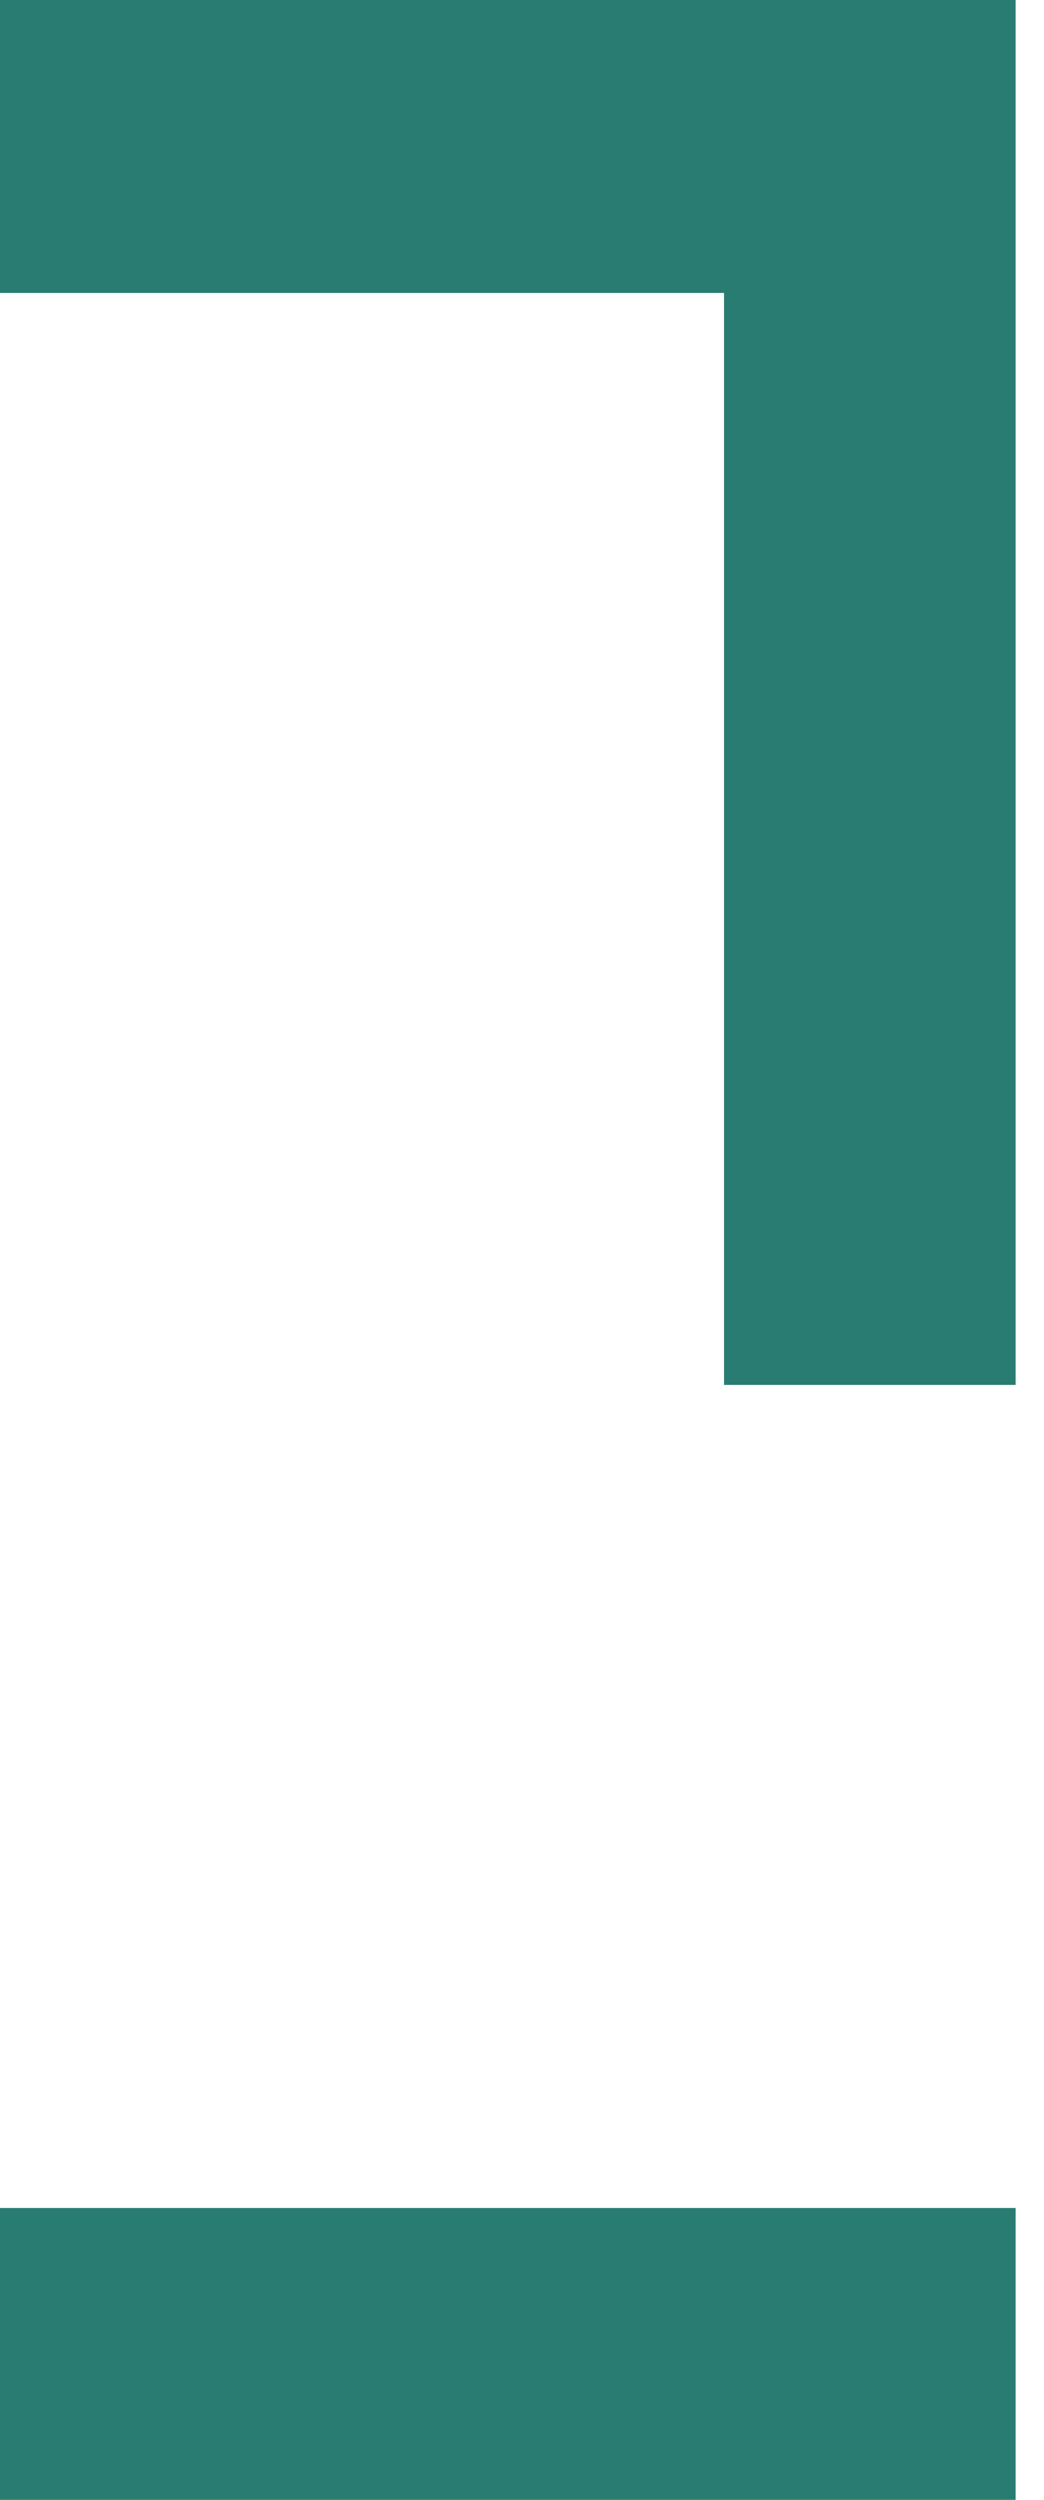
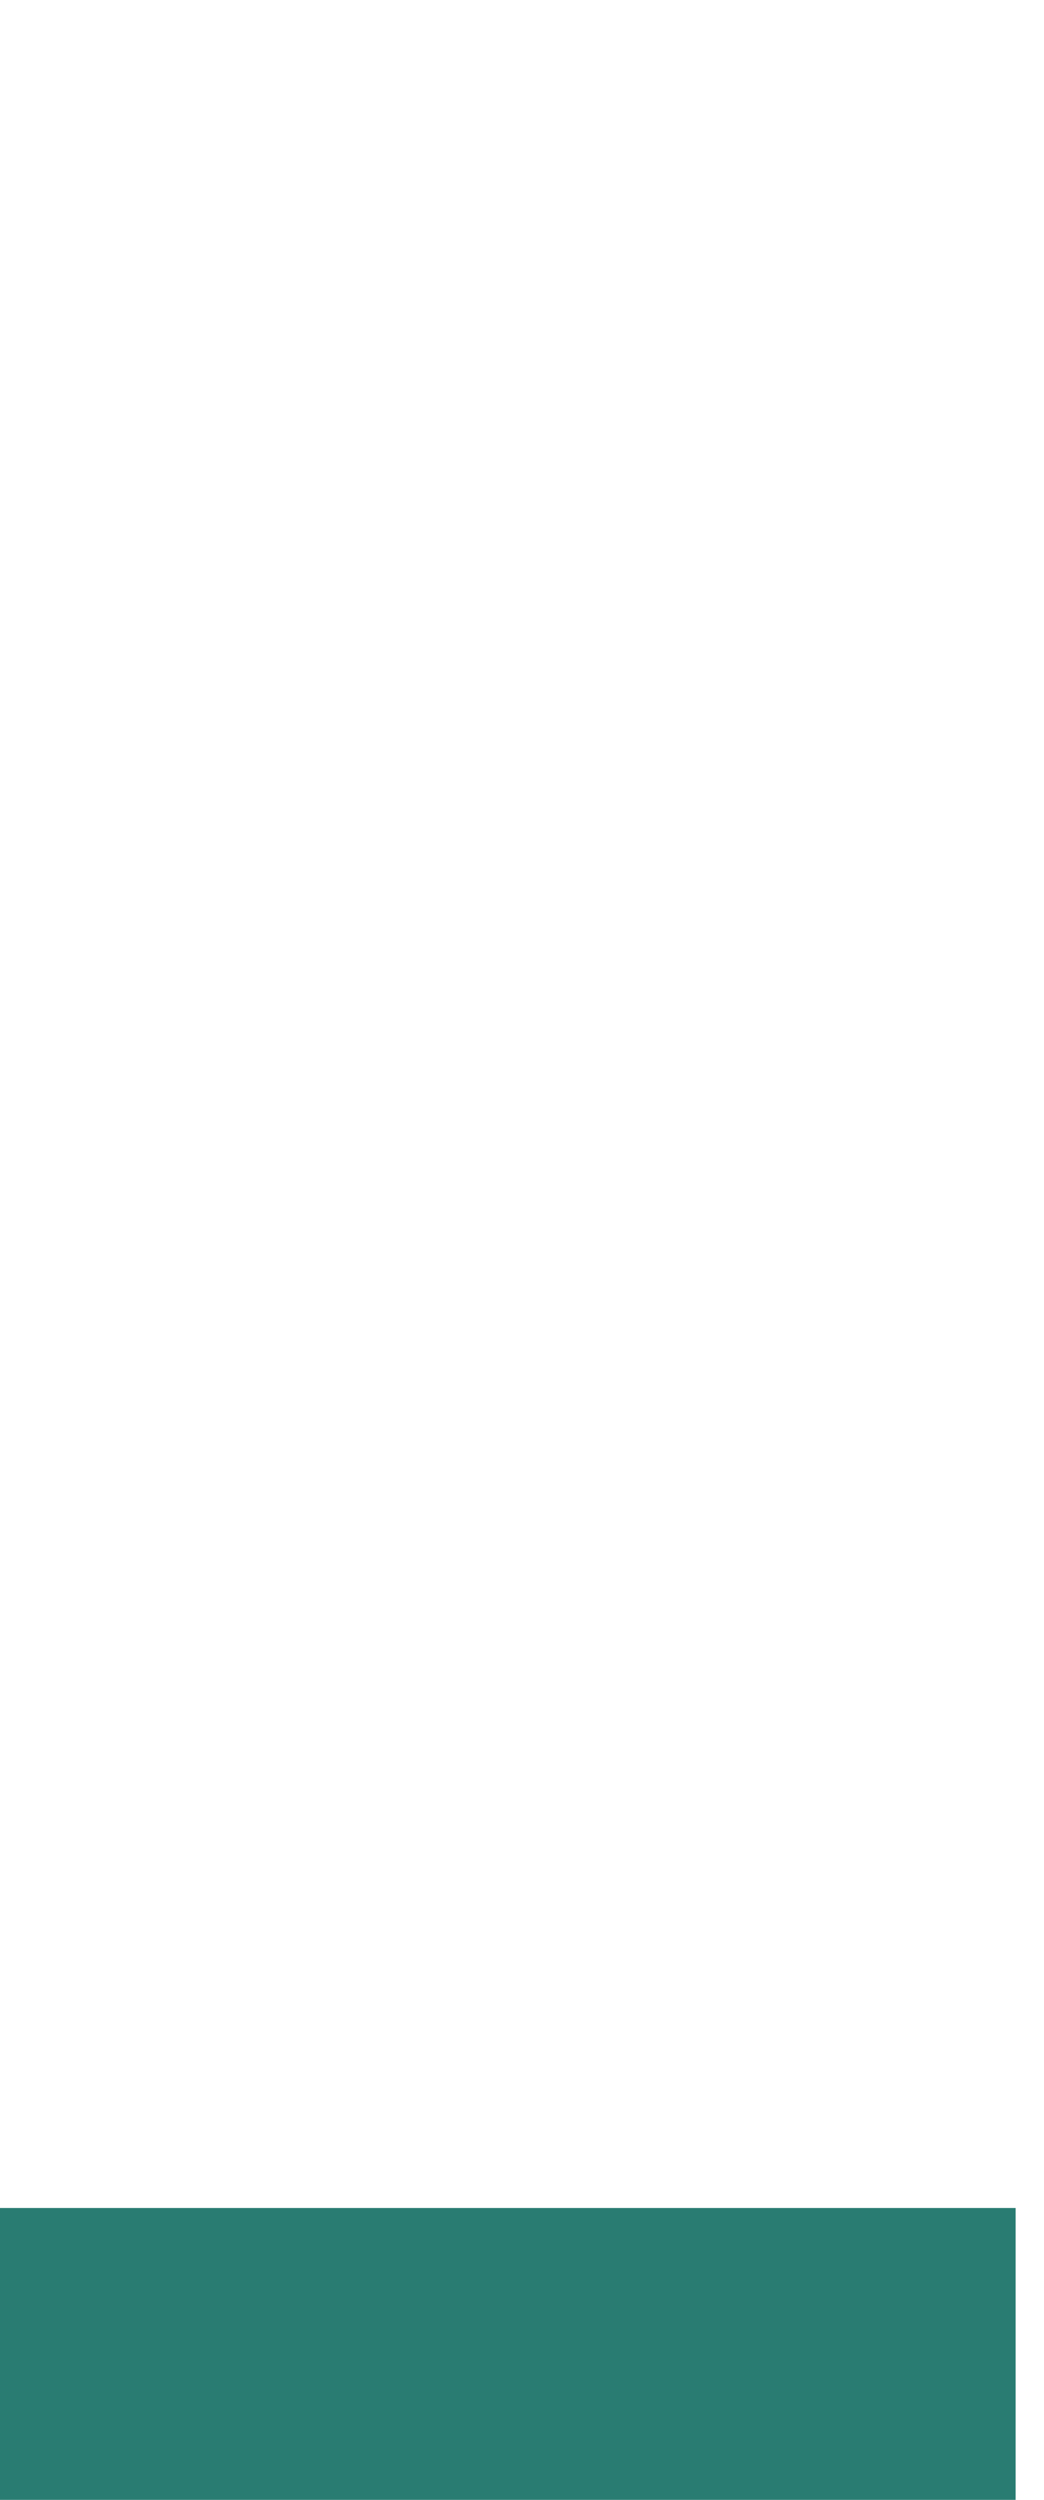
<svg xmlns="http://www.w3.org/2000/svg" id="Capa_1" x="0px" y="0px" viewBox="0 0 95.6 228.7" style="enable-background:new 0 0 95.6 228.7;" xml:space="preserve">
  <style type="text/css"> .st0{fill:#297C72;} </style>
-   <polygon class="st0" points="66.3,0 66.3,0 0,0 0,26.8 66.3,26.8 66.3,126.7 93,126.7 93,0 " />
  <rect y="202" class="st0" width="93" height="26.7" />
</svg>